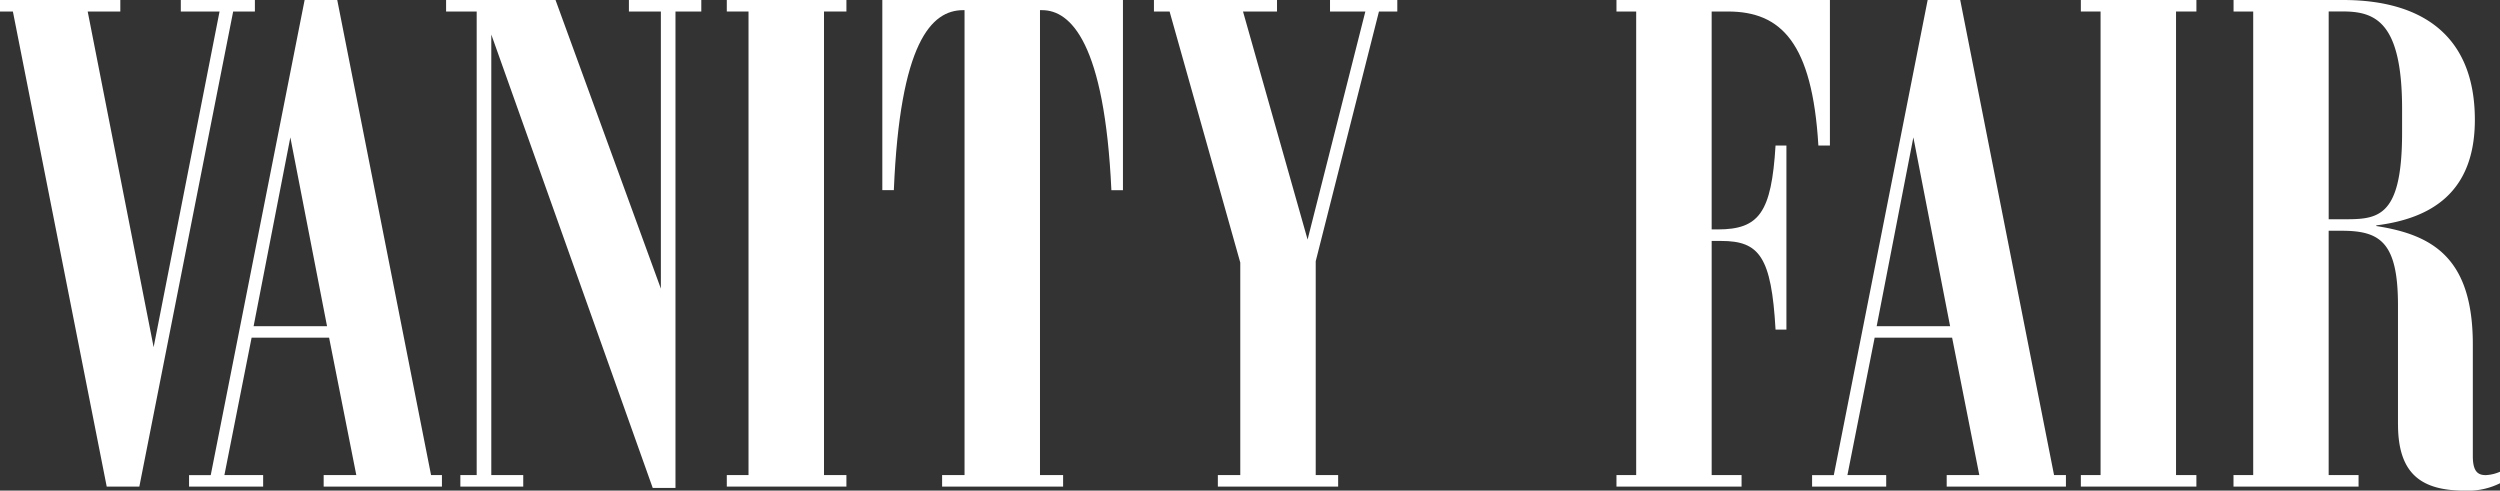
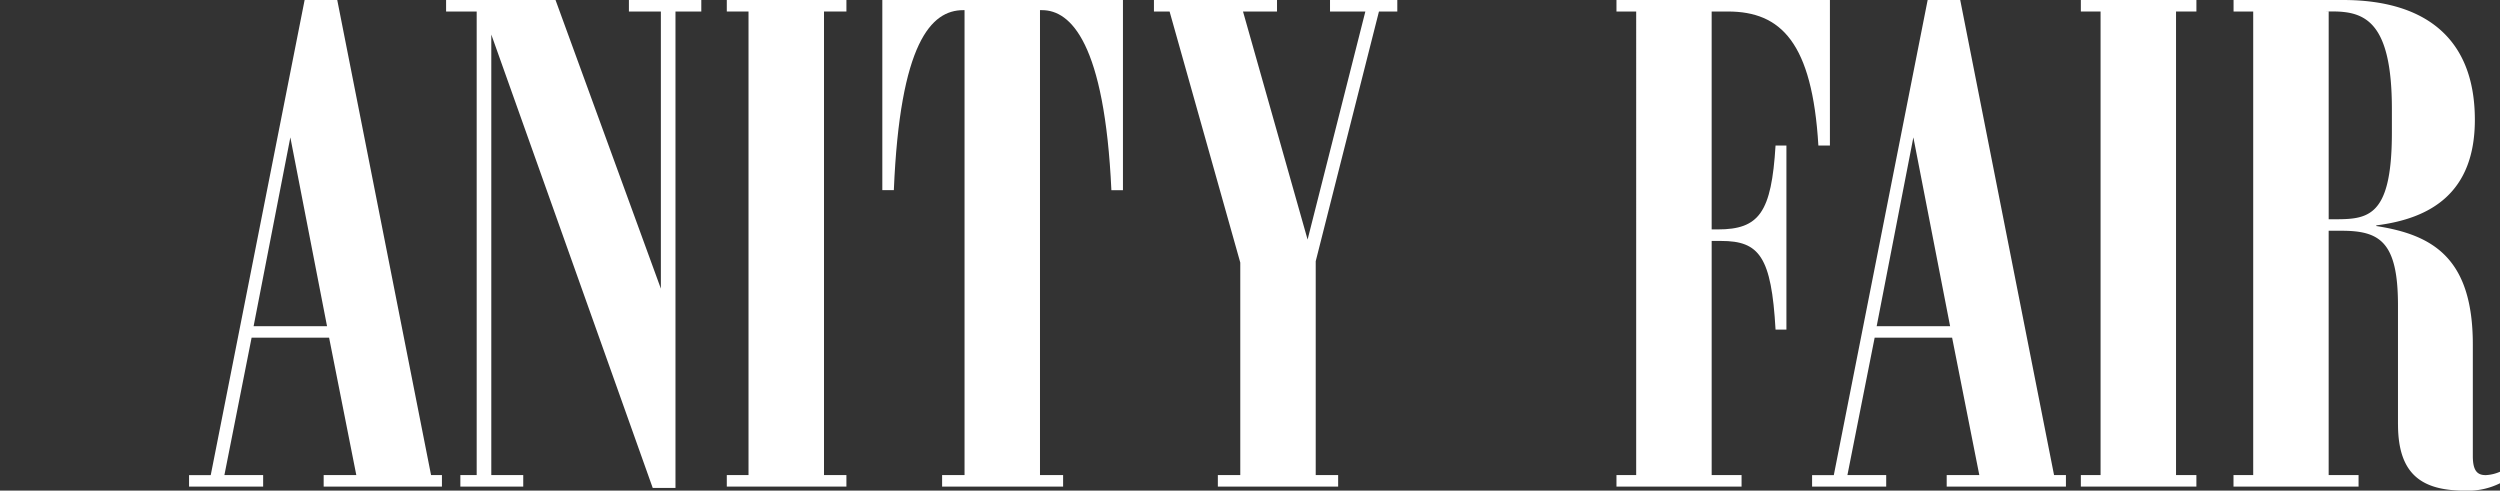
<svg xmlns="http://www.w3.org/2000/svg" viewBox="0 0 241.732 47.44" height="47.44" width="241.732" id="Vanity-Fair">
  <rect x="0" y="0" width="241.732" height="47.44" fill="#333333" stroke="none" />
-   <path fill="#fff" transform="translate(-0.454)" d="M23,1.113,13.927,47.05H10.773L1.7,1.113H.454V0H12.088V1.113H8.933l6.376,32.456L21.683,1.113H17.937V0H25.1V1.113Z" data-name="Контур 58" id="Контур_58" />
  <path fill="#fff" transform="translate(3.122)" d="M21.4,31.54h7.1L24.952,13.284Zm-6.245,14.4h2.1L26.333,0h3.154l9.071,45.936H39.61v1.113H28.174V45.936h3.156L28.7,32.653H21.206l-2.63,13.283h3.746v1.113H15.158V45.936Z" data-name="Контур 59" id="Контур_59" />
  <path fill="#fff" transform="translate(7.963)" d="M57.351,1.113V47.18h-2.2L39.542,3.338v42.6h3.089v1.113H36.55V45.936h1.579V1.113H35.171V0H45.752L55.938,27.909V1.113h-3.09V0h7V1.113Z" data-name="Контур 60" id="Контур_60" />
  <path fill="#fff" transform="translate(13.262)" d="M57.014,47.049l0-1.113h2.1V1.113h-2.1V0H68.581V1.113H66.413V45.936h2.167v1.113Z" data-name="Контур 61" id="Контур_61" />
  <path fill="#fff" transform="translate(16.195)" d="M74.9,47.049V45.936h2.169V.982h-.131c-3.089,0-6.112,3.14-6.705,17.405H69.119V0H92.386V18.388H91.268C90.612,4.124,87.325.982,84.565.982h-.2V45.936H86.6v1.113Z" data-name="Контур 62" id="Контур_62" />
  <path fill="#fff" transform="translate(21.32)" d="M107.283,1.113V0h6.506V1.113h-1.774L105.9,25.259V45.937h2.169v1.113H96.437V45.937h2.169V25.388L91.77,1.113H90.258V0h11.9V1.113H98.87l6.245,22.051L110.7,1.113Z" data-name="Контур 63" id="Контур_63" />
  <path fill="#fff" transform="translate(30.049)" d="M126.252,47.049V45.936h1.906V1.113h-1.906V0h20.639V14.069h-1.116c-.59-9.946-3.615-12.956-8.74-12.956h-1.579v21.07h.591c4.008,0,5.191-1.635,5.587-8.113h1.051v17.8h-1.051c-.4-7.067-1.579-8.571-5.26-8.572h-.917V45.934h2.891v1.114Z" data-name="Контур 64" id="Контур_64" />
  <path fill="#fff" transform="translate(33.739)" d="M147.722,31.54h7.1L151.27,13.284Zm-6.245,14.4h2.1L152.652,0H155.8l9.073,45.936h1.149v1.113H154.492V45.936h3.154l-2.629-13.283h-7.491l-2.633,13.283h3.75V47.05h-7.166V45.936Z" data-name="Контур 65" id="Контур_65" />
  <path fill="#fff" transform="translate(38.803)" d="M162.4,47.049V45.936h1.907V1.113H162.4V0h11.174V1.113h-1.971V45.936h1.969v1.113Z" data-name="Контур 66" id="Контур_66" />
-   <path fill="#fff" transform="translate(41.69)" d="M183.477,1.113V21.2h.987c3.549,0,6.112.263,6.111-8.377v-2.29c0-8.378-2.562-9.424-5.719-9.424h-1.379Zm6.7,39.918V29.512c0-6.152-1.774-7.2-5.454-7.2h-1.248V45.937h2.891V47.05H174.273V45.937h1.906V1.113h-1.9V0h10.581c7.755,0,12.75,3.534,12.751,11.584,0,7.067-4.272,9.553-9.53,10.208v.065c5.52.85,9.333,3.142,9.333,11.453v10.8c0,1.44.46,1.831,1.247,1.831a3.877,3.877,0,0,0,1.383-.328v1.113a6.957,6.957,0,0,1-3.353.718C192.612,47.442,190.18,46,190.18,41.031Z" data-name="Контур 67" id="Контур_67" />
+   <path fill="#fff" transform="translate(41.69)" d="M183.477,1.113V21.2c3.549,0,6.112.263,6.111-8.377v-2.29c0-8.378-2.562-9.424-5.719-9.424h-1.379Zm6.7,39.918V29.512c0-6.152-1.774-7.2-5.454-7.2h-1.248V45.937h2.891V47.05H174.273V45.937h1.906V1.113h-1.9V0h10.581c7.755,0,12.75,3.534,12.751,11.584,0,7.067-4.272,9.553-9.53,10.208v.065c5.52.85,9.333,3.142,9.333,11.453v10.8c0,1.44.46,1.831,1.247,1.831a3.877,3.877,0,0,0,1.383-.328v1.113a6.957,6.957,0,0,1-3.353.718C192.612,47.442,190.18,46,190.18,41.031Z" data-name="Контур 67" id="Контур_67" />
</svg>